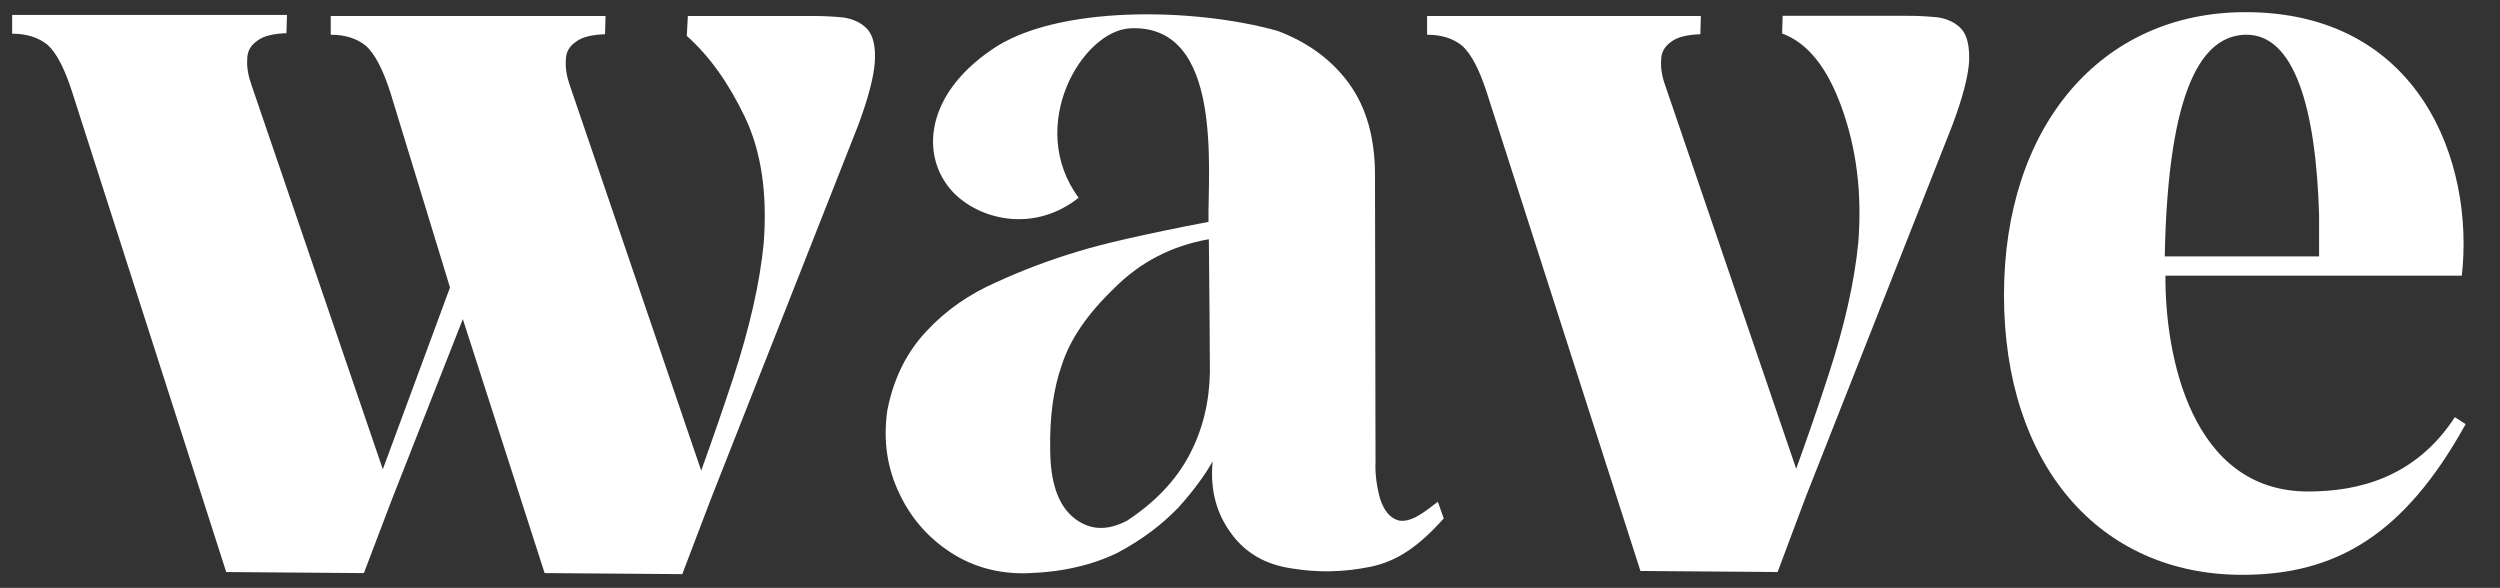
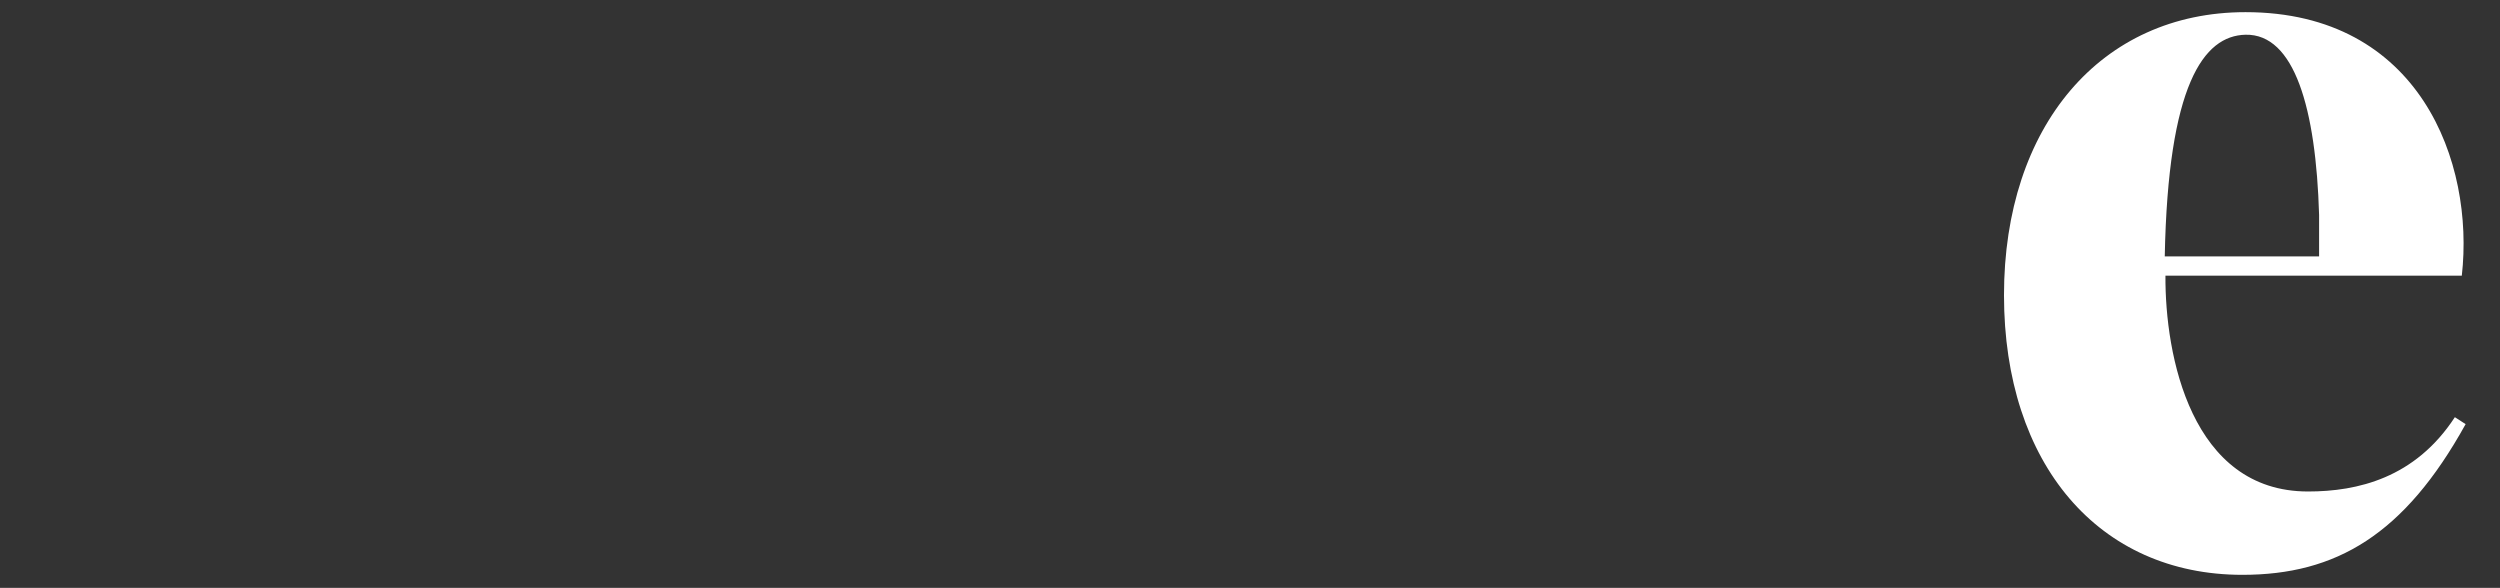
<svg xmlns="http://www.w3.org/2000/svg" version="1.1" x="0px" y="0px" viewBox="0 0 1440 338.6" style="enable-background:new 0 0 1440 338.6;" xml:space="preserve">
  <rect x="0" y="0" width="1440" height="338.6" fill="#333333" stroke="none" />
  <style type="text/css">
	.st0{fill:#ffffff;}
</style>
  <g id="Layer_1">
</g>
  <g id="Layer_2">
</g>
  <g id="Layer_3">
    <g>
      <g>
-         <path class="st0" d="M651,16.3c-27.9,1.5-60.1,56.4-29.7,97.6c-26.3,20.8-57.9,12.4-72.8-3.7c-18.6-20.4-15.5-55.5,22.6-81.5     C607.9,2.9,687.5,4.2,735.9,17.8c17.3,6.5,31.3,16.7,41.2,30.4C787,61.8,792,79.5,792,100.8l0.3,165.2     c-0.3,6.8,0.6,13.6,2.5,20.8c2.2,7.1,5.6,11.5,10.8,13c7.4,1.5,15.8-5.6,22.6-10.8l3.4,9.6c-14.9,16.7-27.3,24.8-42.4,27.9     c-15.2,3.1-30.4,3.4-45.2,0.9c-15.2-2.2-27-9-35.3-20.8c-8.1-11.2-11.8-24.8-10.2-40.9c-4.3,7.7-10.8,16.7-19.8,26.7     c-9.3,9.6-20.5,18.3-35,26c-14.6,7.1-31.9,11.2-52.7,11.8c-15.5,0.3-30.1-3.4-43.1-11.8s-22.9-19.5-29.7-33.8     c-7.1-14.6-9.6-30.4-7.1-48.3c3.7-18.6,11.2-33.5,22.6-45.6c11.2-12.1,24.8-21.4,40.3-28.2c15.5-7.1,31.3-13,47.1-17.7     c12.7-4,37.8-9.9,75-17C695.6,98.4,704.9,13.8,651,16.3z M685.1,262c7.7-14.6,11.5-30.4,11.8-47.7c0-16.7-0.3-42.5-0.6-76.5     c-21.1,3.7-39.4,13-54.5,28.2c-15.5,14.9-25.4,29.4-30.1,44c-5,13.9-7.1,30.4-6.8,48.3c0,18.9,4.3,32.2,13.3,39.7     c9,7.4,19.2,8.1,31,1.9C664.9,289.6,677.3,276.9,685.1,262z" />
-         <path class="st0" d="M1023.9,329.5l-79-0.6L856.3,53c-4.3-13.3-9-21.9-13.9-26.5c-5.2-4.3-12-6.5-20.4-6.5V9.2h157.7l-0.3,10.5     c-7.4,0.3-13,1.5-16.7,4.3c-4,2.8-5.9,6.2-5.9,10.8c-0.3,4.6,0.6,9.6,2.5,14.8l75.3,220.4c6.8-18.8,13-36.7,18.5-53.7     c9.3-28.4,15.1-54,17.3-76.9c2.2-28.7-1.2-54.3-9.6-77.5c-8.3-23.1-19.7-37.3-34.3-42.6l0.3-10.2h71.6c6.2,0,12,0.3,17.9,0.9     c5.6,0.9,10.2,3.1,13.6,6.8c3.4,4,4.6,10.2,4.3,18.8c-0.6,8.6-3.7,20.7-9.6,36.4l-84.6,214.5L1023.9,329.5z" />
        <path class="st0" d="M1329.4,283.1c28.5,0,61.7-7.7,84.6-42.8l6.2,4c-35.3,63.8-74.7,86.8-128.6,86.8     c-82.7,0-137.3-63.8-137.3-161.1c0-97.3,55.8-163,139.1-163c100.4,0,132,86.5,124.6,151.8h-170.7     C1247,204.7,1262.1,283.1,1329.4,283.1z M1293.4,20c-24.2,0.6-44.6,28.8-46.5,127.7h88.9v-23.9C1334,62.4,1321.6,19.4,1293.4,20z     " />
-         <path class="st0" d="M499.7,16.9c-3.4-3.7-8.1-5.9-13.6-6.8c-5.9-0.6-11.8-0.9-18-0.9h-71.9l-0.6,11.5     c13,11.5,24.2,27.3,33.5,46.8c9.3,19.5,13,43.7,10.8,72.5c-2.2,22.9-8.1,48.6-17.4,77.2c-5.6,17-11.8,35-18.6,53.9L328.4,49.7     c-1.9-5.3-2.8-10.2-2.5-14.9c0-4.6,1.9-8.1,5.9-10.8c3.7-2.8,9.3-4,16.7-4.3l0.3-10.5H190.5V20c8.4,0,15.2,2.2,20.4,6.5     c5,4.6,9.6,13.3,13.9,26.6l34.4,112.5l-38.7,104.7L144.9,49.1c-1.9-5.3-2.8-10.2-2.5-14.9c0-4.6,1.9-8.1,5.9-10.8     c3.7-2.8,9.3-4,16.7-4.3l0.3-10.5H7v10.8c8.4,0,15.2,2.2,20.5,6.5c5,4.6,9.6,13.3,13.9,26.6l88.9,277l79.3,0.6l16.4-43.1     l40.6-103.2l47.1,146.3l79.3,0.6l16.4-43.1l84.9-215.4c5.9-15.8,9-27.9,9.6-36.6C504.4,27.1,503.1,20.9,499.7,16.9z" />
      </g>
    </g>
  </g>
</svg>